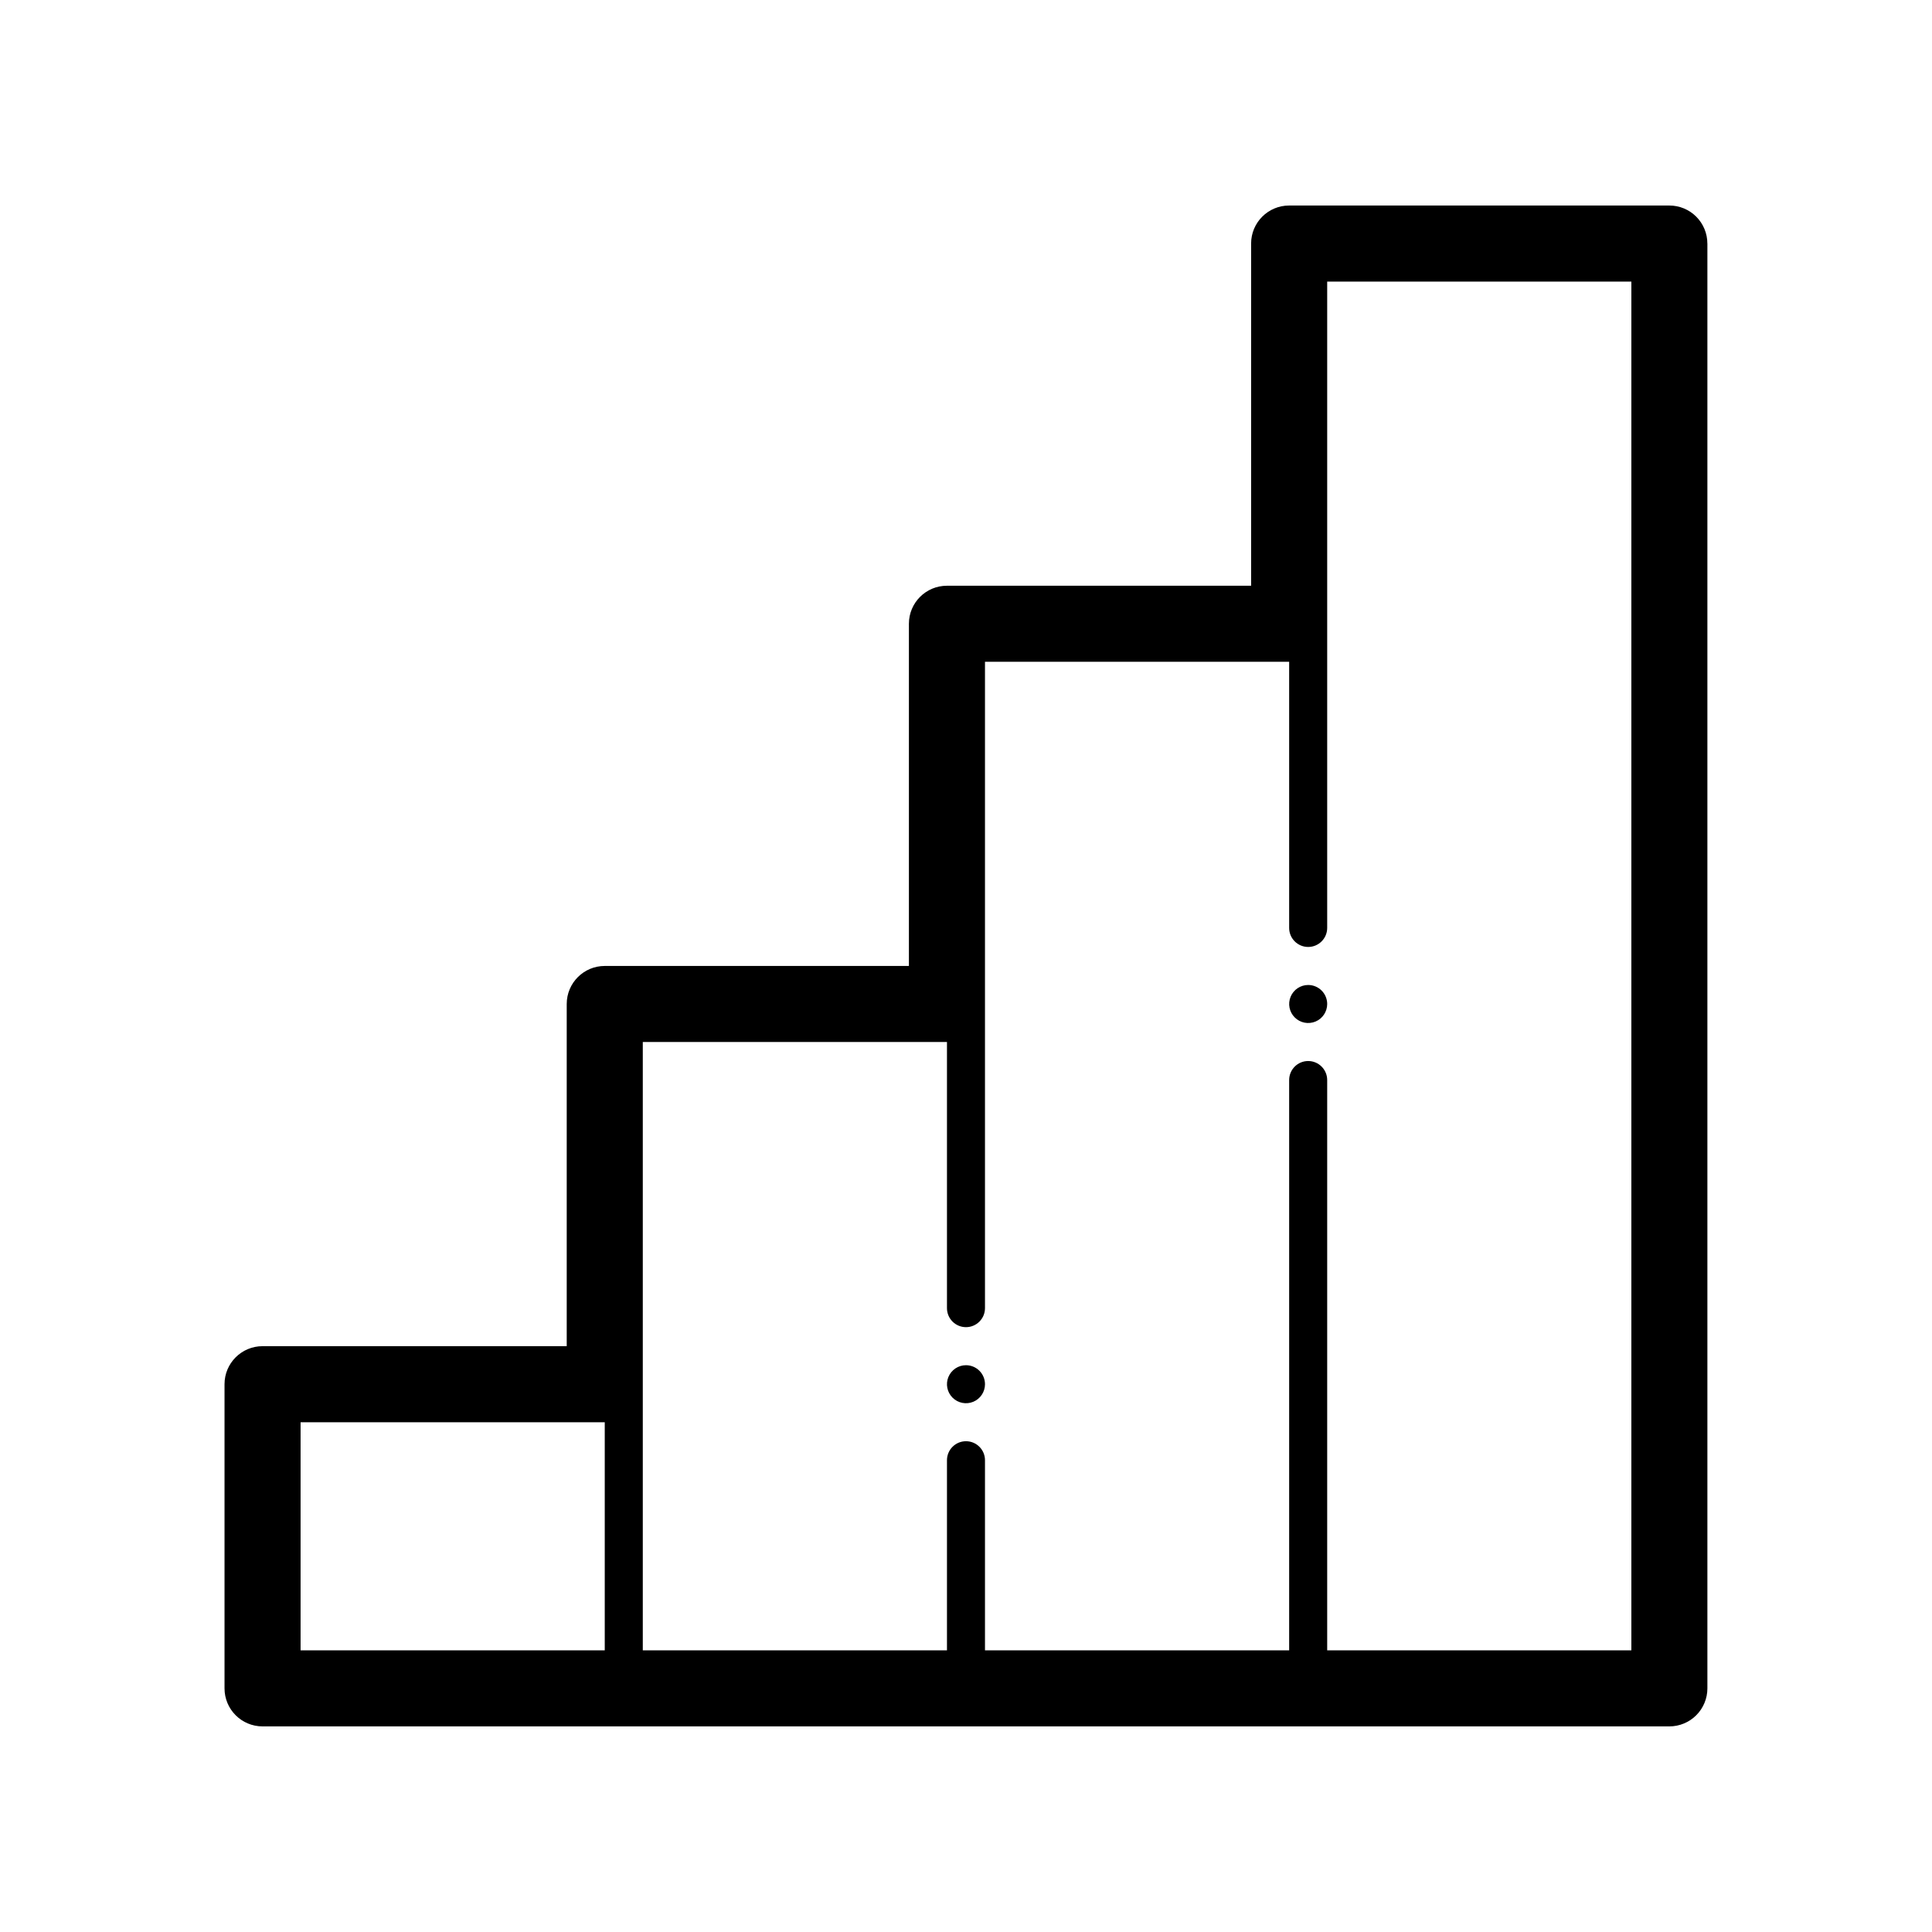
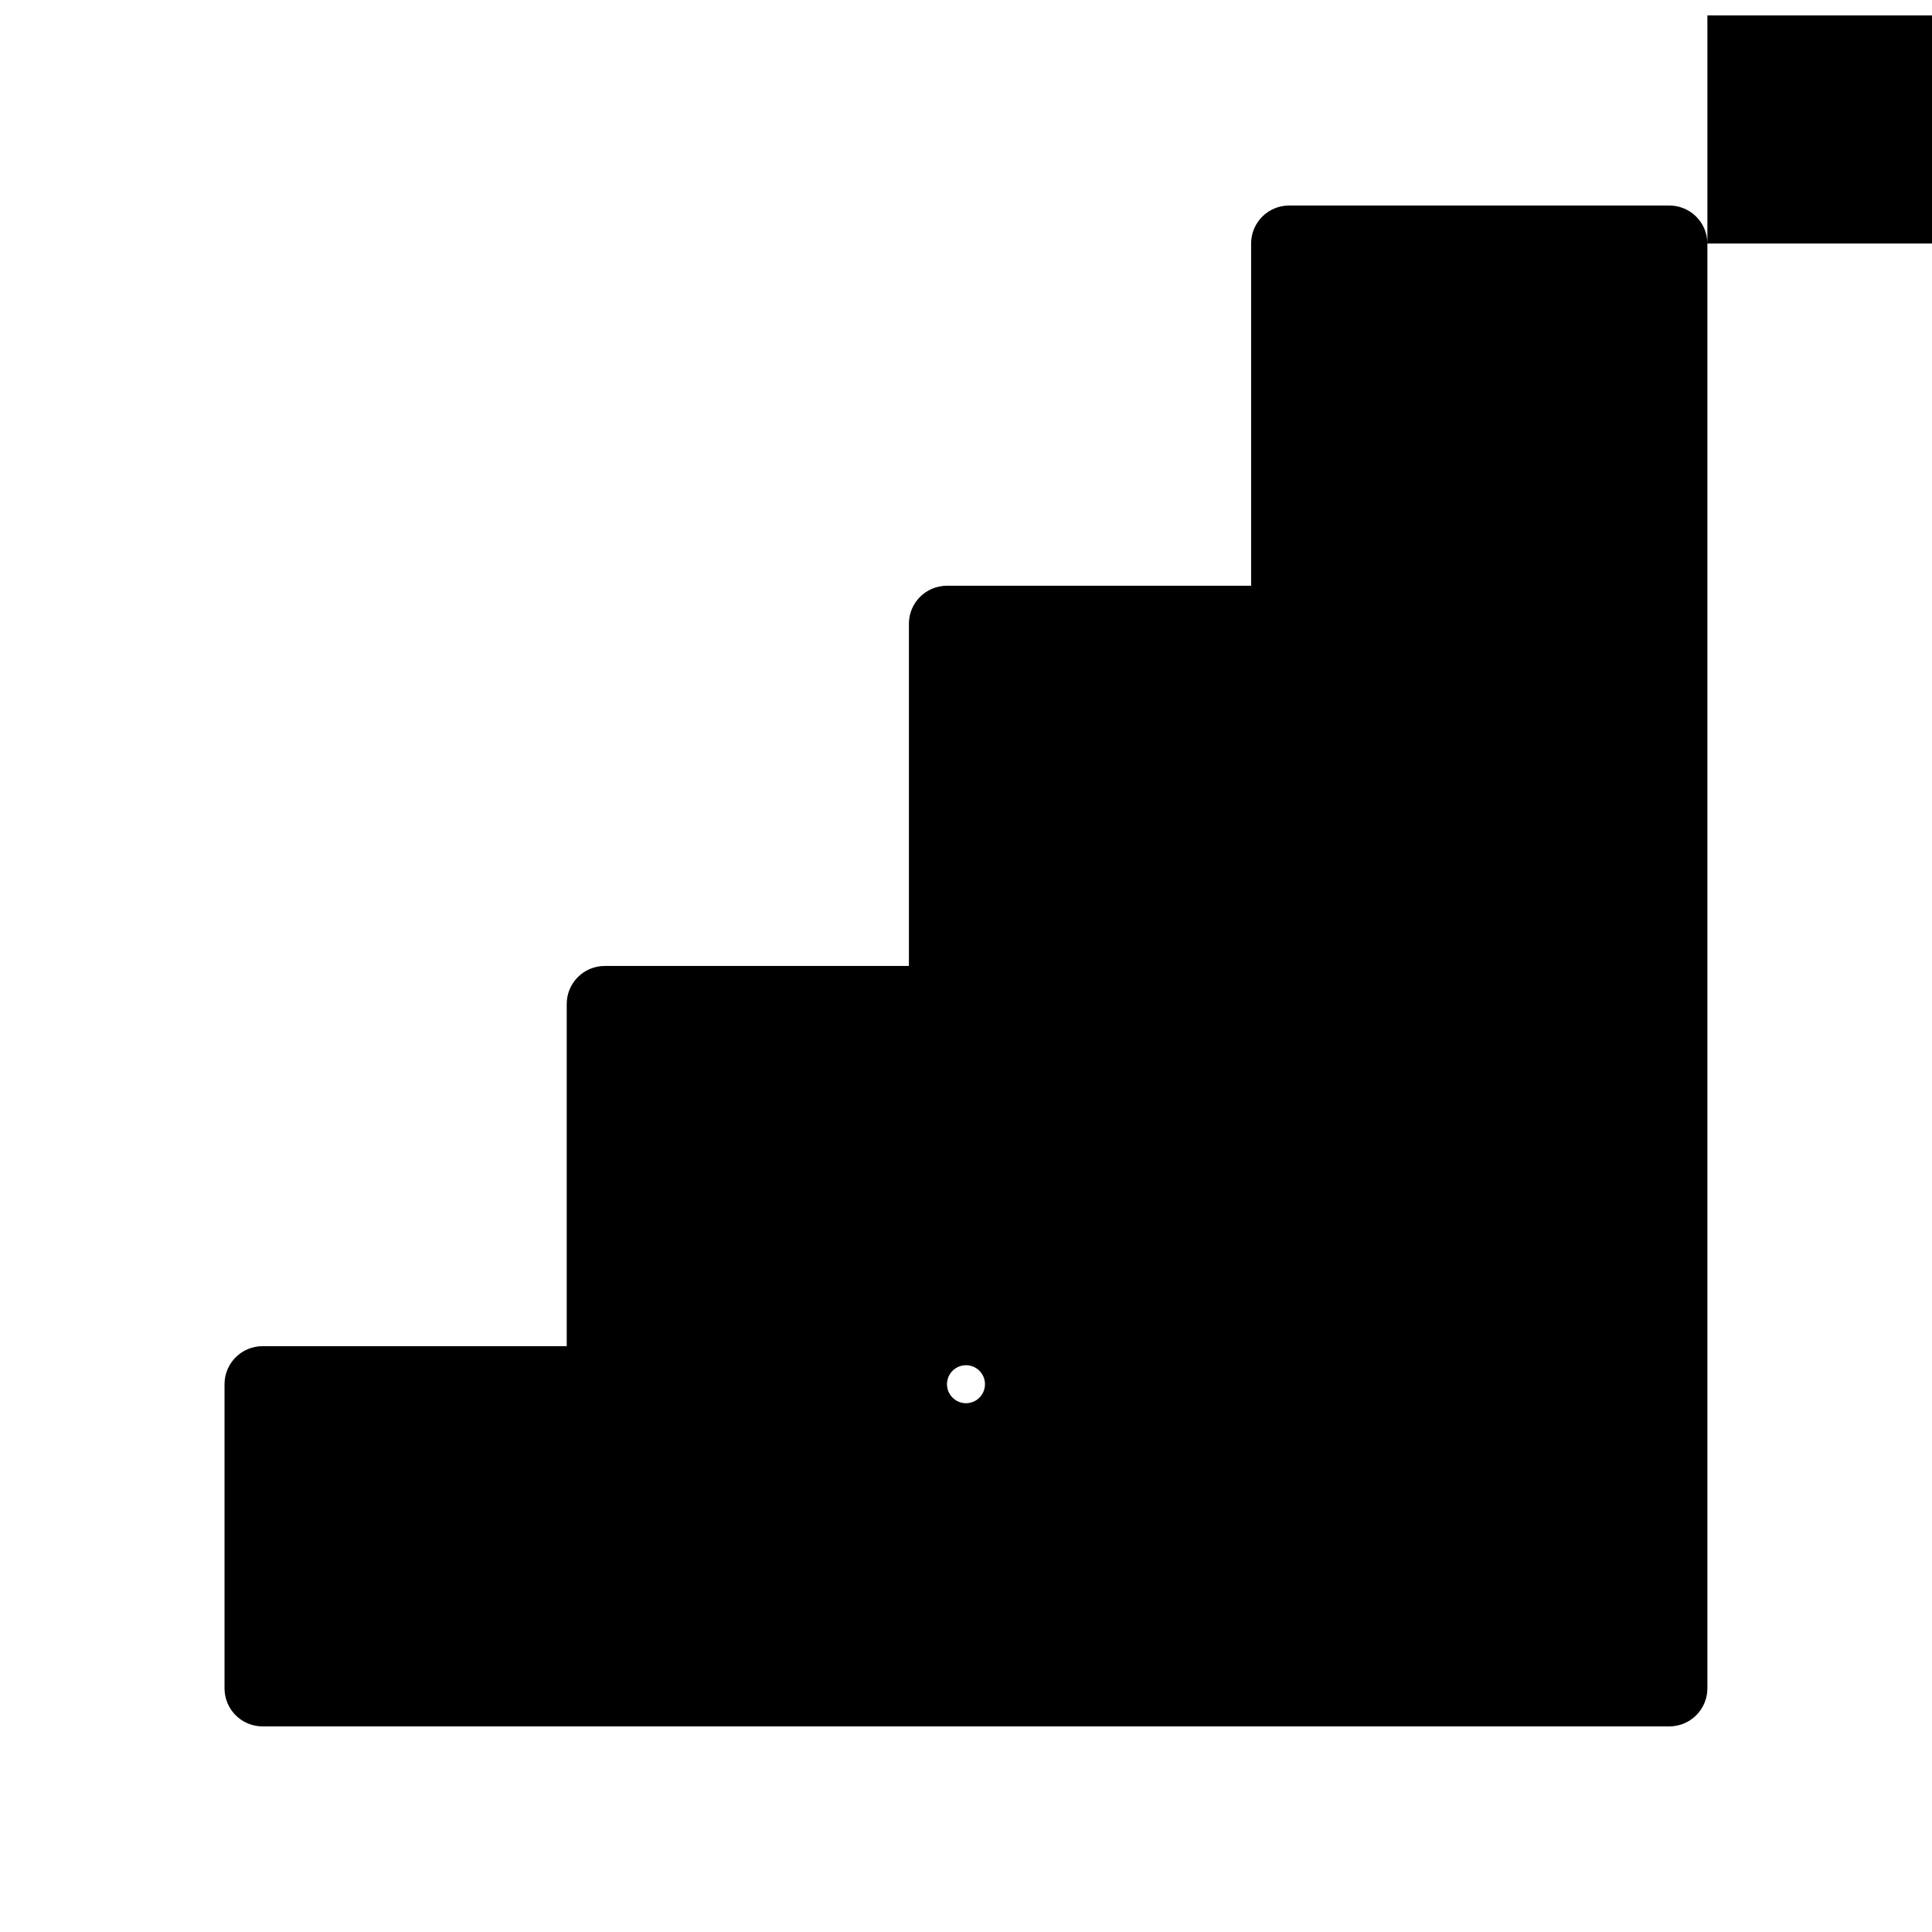
<svg xmlns="http://www.w3.org/2000/svg" fill="#000000" width="800px" height="800px" version="1.1" viewBox="144 144 512 512">
-   <path d="m495.72 410.07c0 2.039-1.227 3.875-3.109 4.656-1.883 0.777-4.051 0.348-5.492-1.094-1.441-1.441-1.871-3.606-1.09-5.488 0.777-1.883 2.617-3.113 4.652-3.113 1.336 0 2.617 0.531 3.562 1.477 0.945 0.945 1.477 2.227 1.477 3.562zm-95.723 95.723c-2.039 0-3.875 1.23-4.656 3.113-0.781 1.883-0.348 4.047 1.094 5.488 1.438 1.441 3.606 1.871 5.488 1.094 1.883-0.781 3.109-2.617 3.109-4.656 0-1.336-0.531-2.617-1.473-3.562-0.945-0.945-2.227-1.477-3.562-1.477zm196.48-297.25v382.89c0 2.672-1.062 5.234-2.953 7.125-1.887 1.891-4.449 2.953-7.125 2.953h-372.82c-5.566 0-10.078-4.512-10.078-10.078v-80.609c0-5.562 4.512-10.074 10.078-10.074h80.609v-90.688c0-5.562 4.512-10.074 10.074-10.074h80.609v-90.688c0-5.566 4.512-10.074 10.078-10.074h80.609v-90.688c0-5.566 4.512-10.074 10.074-10.074h100.76c2.676 0 5.238 1.059 7.125 2.949 1.891 1.891 2.953 4.453 2.953 7.125zm-372.82 372.82h80.609v-60.457h-80.609zm352.67-362.74h-80.609v171.29c0 2.781-2.258 5.039-5.039 5.039s-5.039-2.258-5.039-5.039v-70.531h-80.609v171.29c0 2.781-2.254 5.039-5.035 5.039-2.785 0-5.039-2.258-5.039-5.039v-70.531h-80.609v161.22h80.609v-50.383c0-2.781 2.254-5.039 5.039-5.039 2.781 0 5.035 2.258 5.035 5.039v50.383h80.609v-151.14c0-2.781 2.258-5.039 5.039-5.039s5.039 2.258 5.039 5.039v151.14h80.609z" />
+   <path d="m495.72 410.07c0 2.039-1.227 3.875-3.109 4.656-1.883 0.777-4.051 0.348-5.492-1.094-1.441-1.441-1.871-3.606-1.09-5.488 0.777-1.883 2.617-3.113 4.652-3.113 1.336 0 2.617 0.531 3.562 1.477 0.945 0.945 1.477 2.227 1.477 3.562zm-95.723 95.723c-2.039 0-3.875 1.23-4.656 3.113-0.781 1.883-0.348 4.047 1.094 5.488 1.438 1.441 3.606 1.871 5.488 1.094 1.883-0.781 3.109-2.617 3.109-4.656 0-1.336-0.531-2.617-1.473-3.562-0.945-0.945-2.227-1.477-3.562-1.477zm196.48-297.25v382.89c0 2.672-1.062 5.234-2.953 7.125-1.887 1.891-4.449 2.953-7.125 2.953h-372.82c-5.566 0-10.078-4.512-10.078-10.078v-80.609c0-5.562 4.512-10.074 10.078-10.074h80.609v-90.688c0-5.562 4.512-10.074 10.074-10.074h80.609v-90.688c0-5.566 4.512-10.074 10.078-10.074h80.609v-90.688c0-5.566 4.512-10.074 10.074-10.074h100.76c2.676 0 5.238 1.059 7.125 2.949 1.891 1.891 2.953 4.453 2.953 7.125zh80.609v-60.457h-80.609zm352.67-362.74h-80.609v171.29c0 2.781-2.258 5.039-5.039 5.039s-5.039-2.258-5.039-5.039v-70.531h-80.609v171.29c0 2.781-2.254 5.039-5.035 5.039-2.785 0-5.039-2.258-5.039-5.039v-70.531h-80.609v161.22h80.609v-50.383c0-2.781 2.254-5.039 5.039-5.039 2.781 0 5.035 2.258 5.035 5.039v50.383h80.609v-151.14c0-2.781 2.258-5.039 5.039-5.039s5.039 2.258 5.039 5.039v151.14h80.609z" />
</svg>